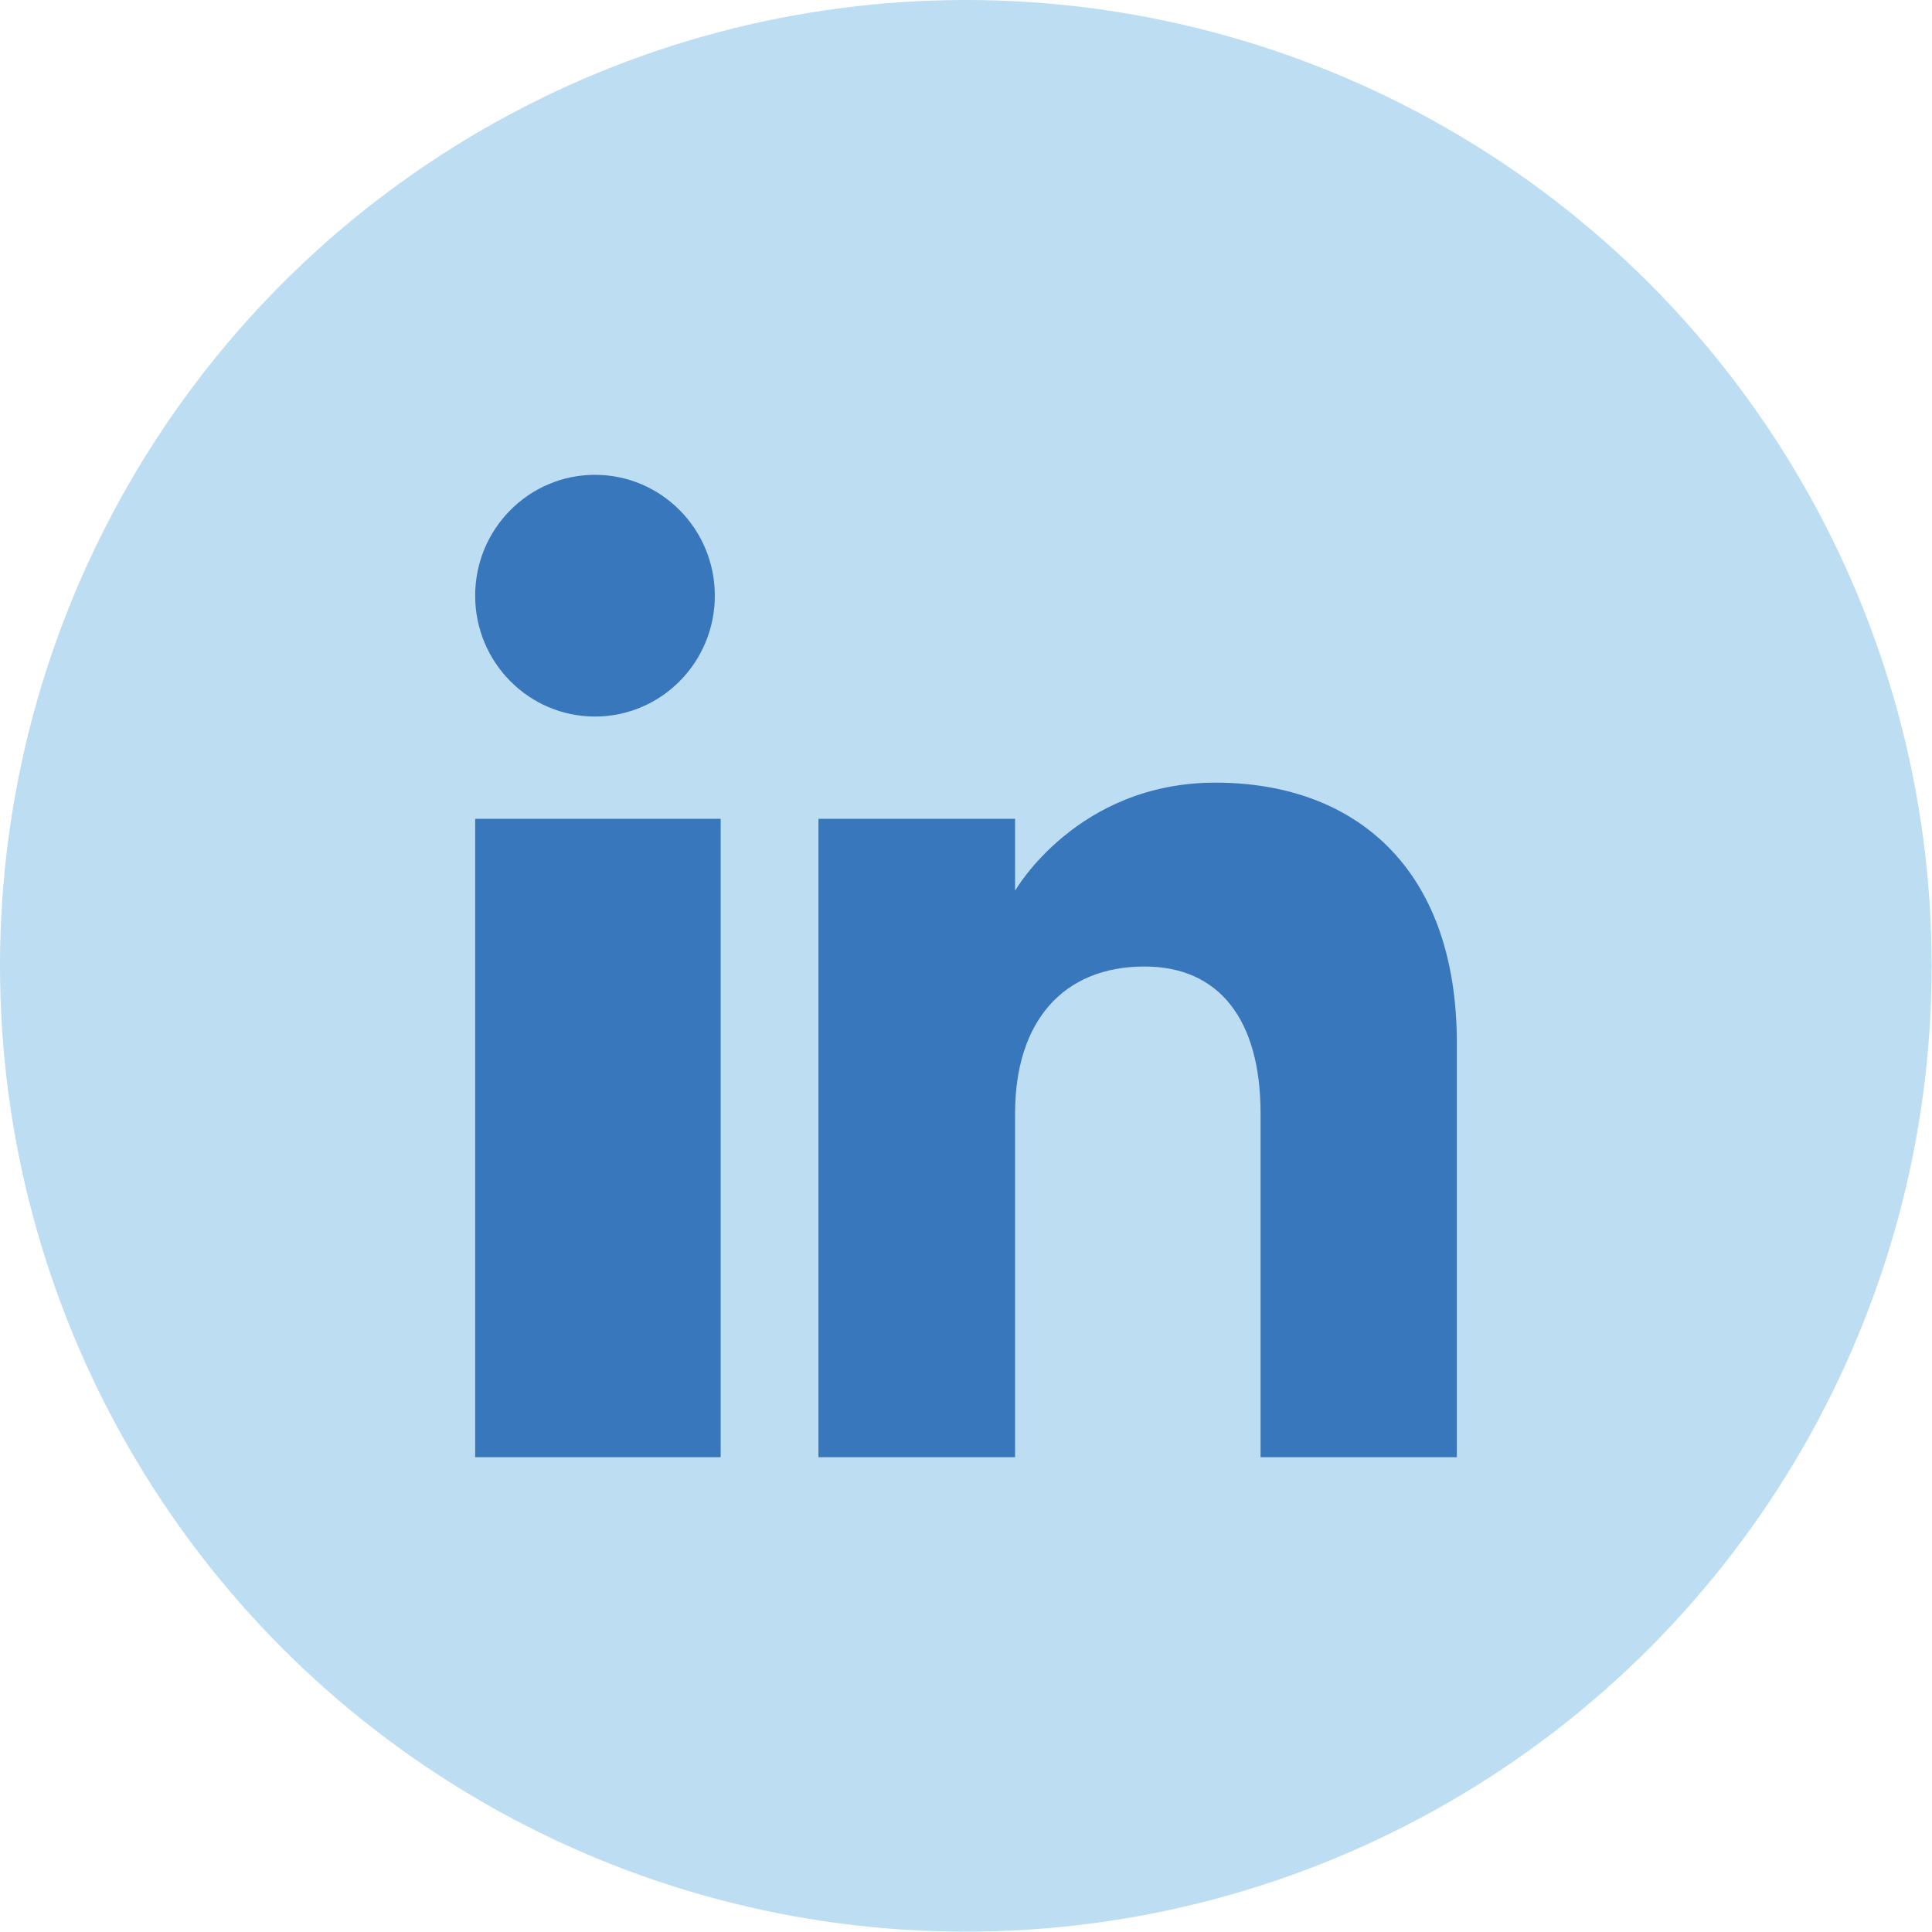
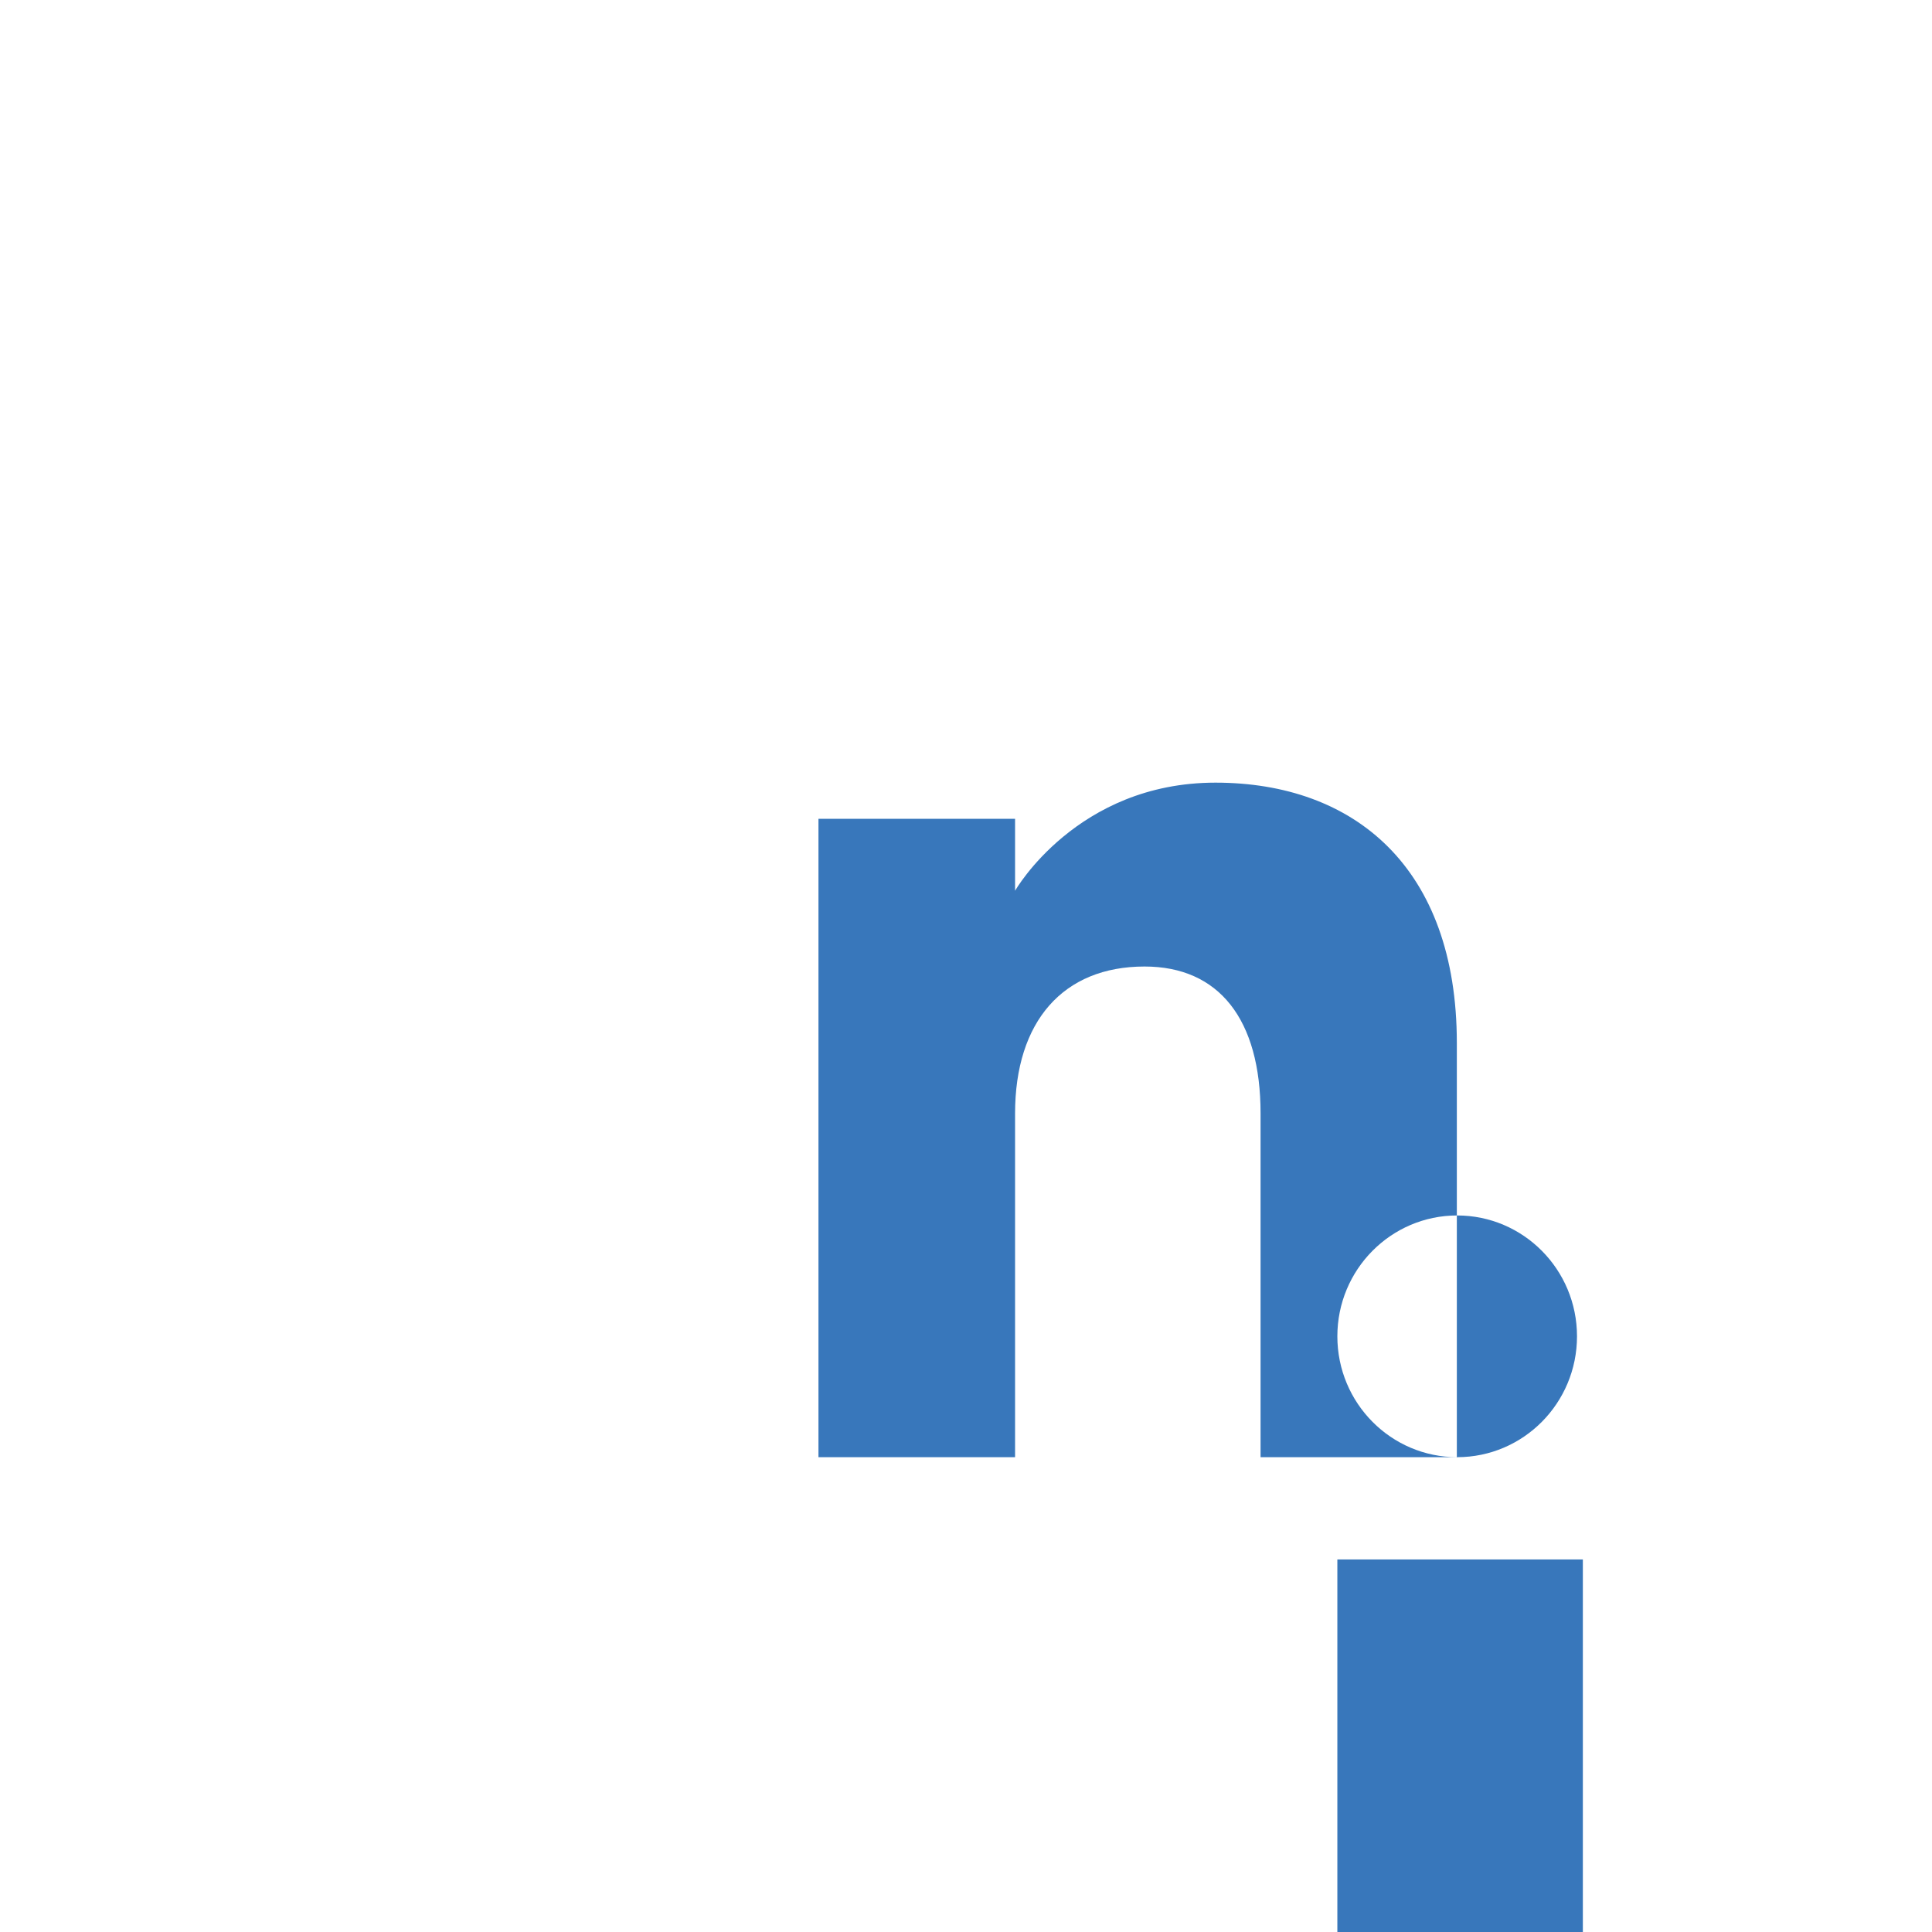
<svg xmlns="http://www.w3.org/2000/svg" id="Layer_2" data-name="Layer 2" viewBox="0 0 56.11 56.11">
  <defs>
    <style>
      .cls-1 {
        fill: #bdddf3;
      }

      .cls-2 {
        fill: #3877bb;
        fill-rule: evenodd;
      }
    </style>
  </defs>
  <g id="Layer_1-2" data-name="Layer 1">
    <g>
-       <circle class="cls-1" cx="28.05" cy="28.05" r="28.05" />
      <g id="Page-1">
        <g id="Dribbble-Light-Preview">
          <g id="icons">
-             <path id="linkedin-_161_" data-name="linkedin-[#161]" class="cls-2" d="m42.32,42.32h-5.71v-9.98c0-2.74-1.21-4.27-3.37-4.27-2.36,0-3.76,1.59-3.76,4.27v9.98h-5.71v-18.54h5.71v2.09s1.79-3.14,5.82-3.14,7.01,2.46,7.01,7.56v12.04h0Zm-25.04-21.51c-1.92,0-3.48-1.57-3.48-3.51s1.56-3.51,3.48-3.51,3.48,1.57,3.48,3.51c0,1.94-1.56,3.51-3.48,3.51h0Zm-3.48,21.51h7.13v-18.54h-7.13v18.54Z" />
+             <path id="linkedin-_161_" data-name="linkedin-[#161]" class="cls-2" d="m42.32,42.32h-5.71v-9.98c0-2.74-1.21-4.27-3.37-4.27-2.36,0-3.76,1.59-3.76,4.27v9.98h-5.71v-18.54h5.71v2.09s1.79-3.14,5.82-3.14,7.01,2.46,7.01,7.56v12.04h0Zc-1.92,0-3.48-1.57-3.48-3.51s1.56-3.51,3.48-3.51,3.48,1.57,3.48,3.51c0,1.94-1.56,3.51-3.48,3.51h0Zm-3.48,21.51h7.13v-18.54h-7.13v18.54Z" />
          </g>
        </g>
      </g>
    </g>
  </g>
</svg>